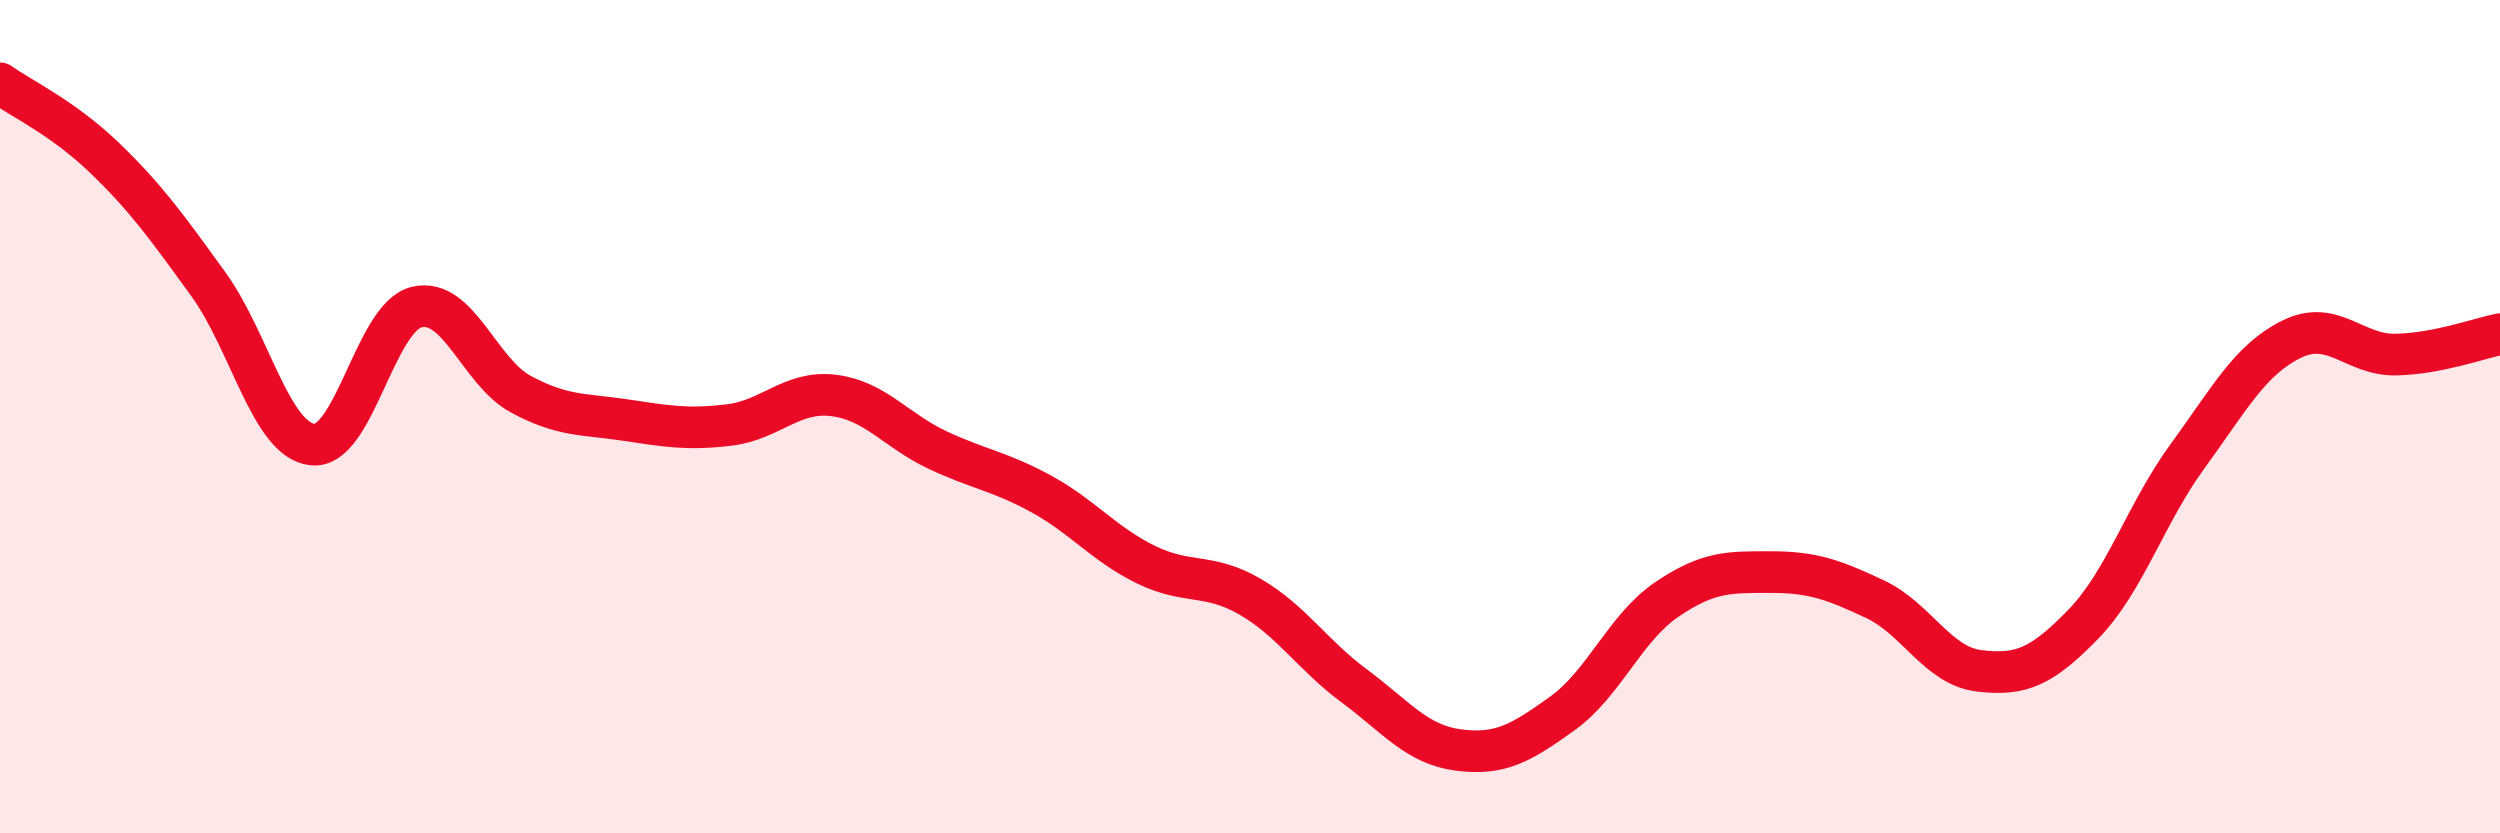
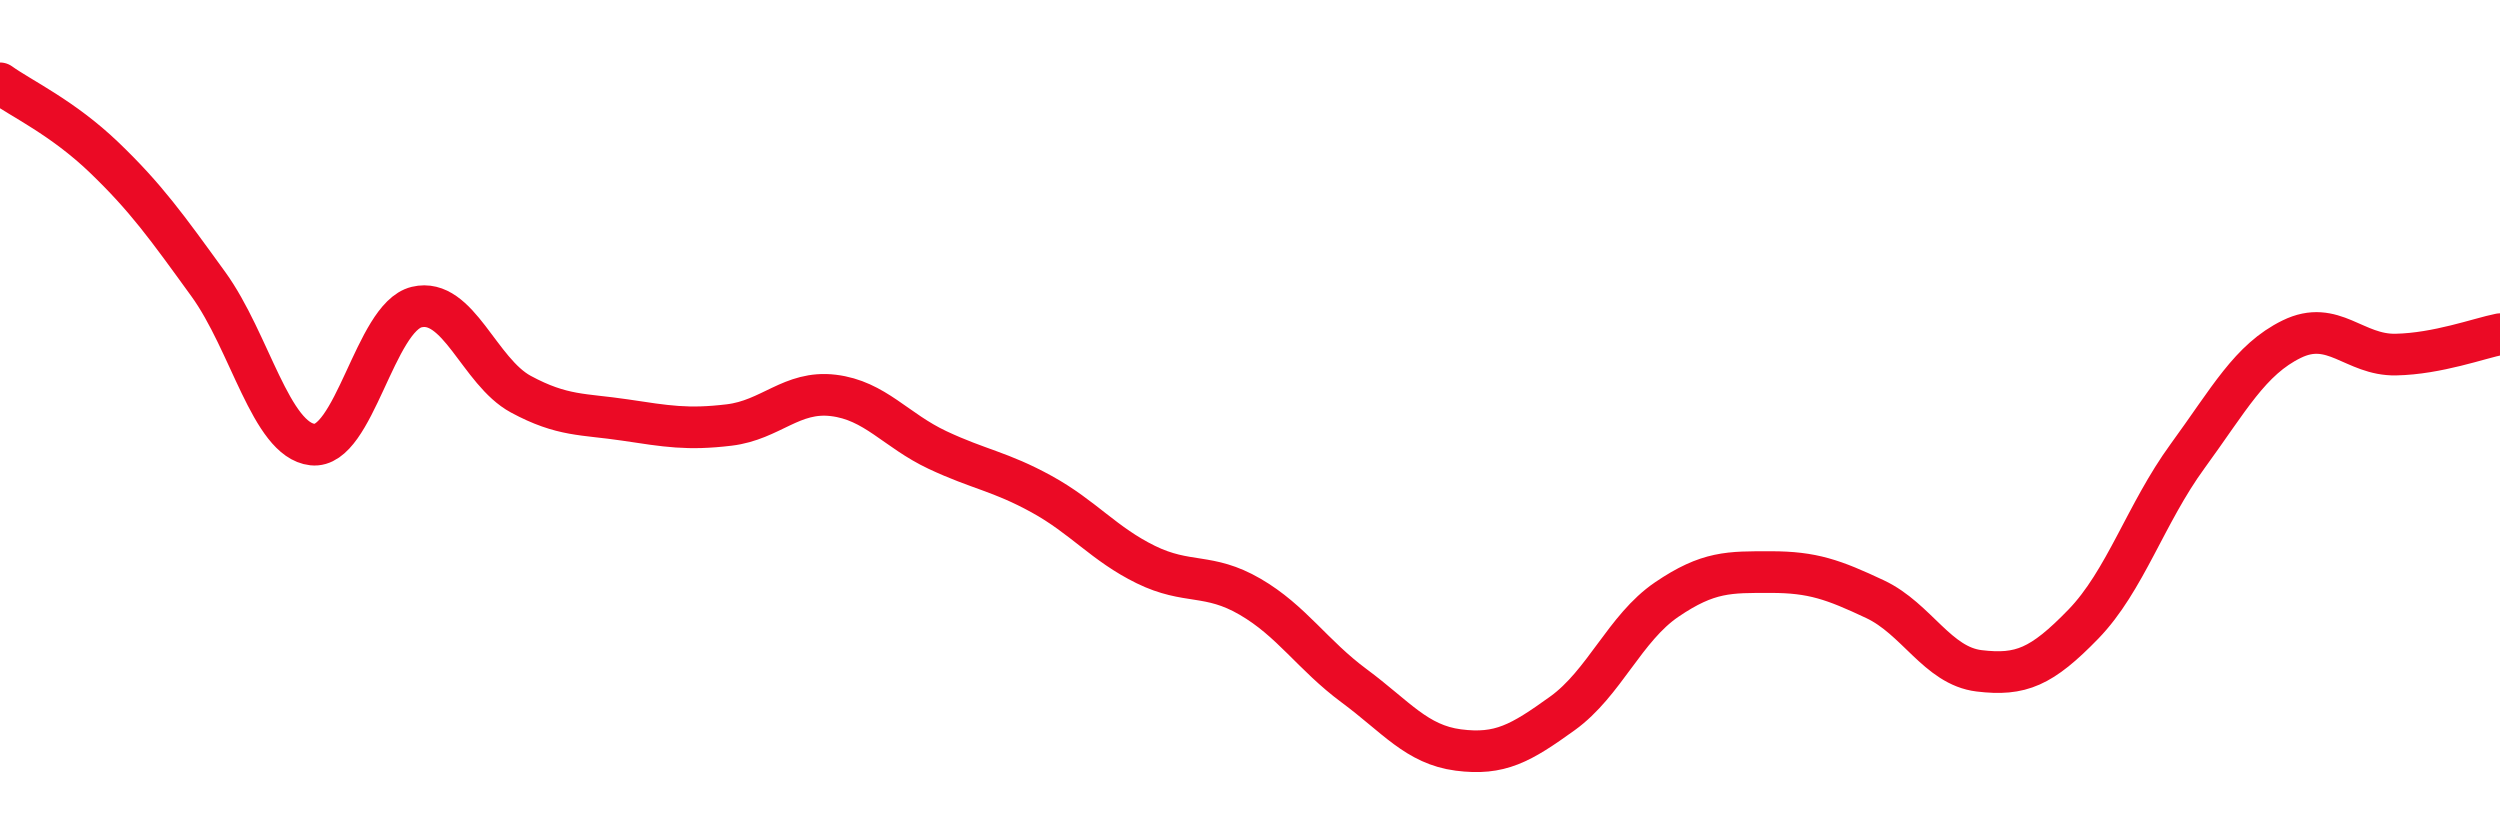
<svg xmlns="http://www.w3.org/2000/svg" width="60" height="20" viewBox="0 0 60 20">
-   <path d="M 0,2 C 0.5,2.36 1.5,2.82 2.5,3.78 C 3.5,4.74 4,5.44 5,6.82 C 6,8.2 6.5,10.56 7.5,10.67 C 8.5,10.78 9,7.61 10,7.37 C 11,7.13 11.5,8.92 12.5,9.46 C 13.5,10 14,9.93 15,10.08 C 16,10.23 16.5,10.32 17.5,10.2 C 18.5,10.08 19,9.37 20,9.49 C 21,9.61 21.5,10.33 22.5,10.8 C 23.5,11.27 24,11.31 25,11.86 C 26,12.41 26.5,13.06 27.5,13.55 C 28.5,14.04 29,13.74 30,14.32 C 31,14.9 31.5,15.72 32.5,16.46 C 33.5,17.2 34,17.87 35,18 C 36,18.13 36.5,17.84 37.5,17.12 C 38.5,16.4 39,15.07 40,14.39 C 41,13.71 41.5,13.73 42.5,13.73 C 43.5,13.73 44,13.91 45,14.38 C 46,14.85 46.5,15.98 47.5,16.1 C 48.5,16.22 49,16.01 50,14.98 C 51,13.95 51.5,12.32 52.5,10.95 C 53.5,9.58 54,8.63 55,8.14 C 56,7.65 56.5,8.53 57.5,8.51 C 58.5,8.49 59.5,8.12 60,8.02L60 20L0 20Z" fill="#EB0A25" opacity="0.1" stroke-linecap="round" stroke-linejoin="round" />
  <path d="M 0,2 C 0.5,2.36 1.5,2.82 2.5,3.78 C 3.5,4.74 4,5.44 5,6.82 C 6,8.2 6.5,10.56 7.5,10.67 C 8.5,10.78 9,7.61 10,7.37 C 11,7.13 11.5,8.92 12.5,9.46 C 13.5,10 14,9.93 15,10.08 C 16,10.23 16.5,10.32 17.5,10.2 C 18.5,10.08 19,9.37 20,9.49 C 21,9.61 21.5,10.33 22.5,10.8 C 23.5,11.27 24,11.31 25,11.86 C 26,12.41 26.5,13.06 27.5,13.55 C 28.5,14.04 29,13.74 30,14.32 C 31,14.9 31.5,15.72 32.5,16.46 C 33.5,17.2 34,17.87 35,18 C 36,18.13 36.5,17.84 37.5,17.12 C 38.5,16.4 39,15.07 40,14.39 C 41,13.71 41.5,13.73 42.5,13.73 C 43.5,13.73 44,13.91 45,14.38 C 46,14.85 46.5,15.98 47.5,16.1 C 48.5,16.22 49,16.01 50,14.98 C 51,13.95 51.5,12.32 52.5,10.95 C 53.5,9.58 54,8.63 55,8.14 C 56,7.65 56.5,8.53 57.5,8.51 C 58.5,8.49 59.5,8.12 60,8.02" stroke="#EB0A25" stroke-width="1" fill="none" stroke-linecap="round" stroke-linejoin="round" />
</svg>